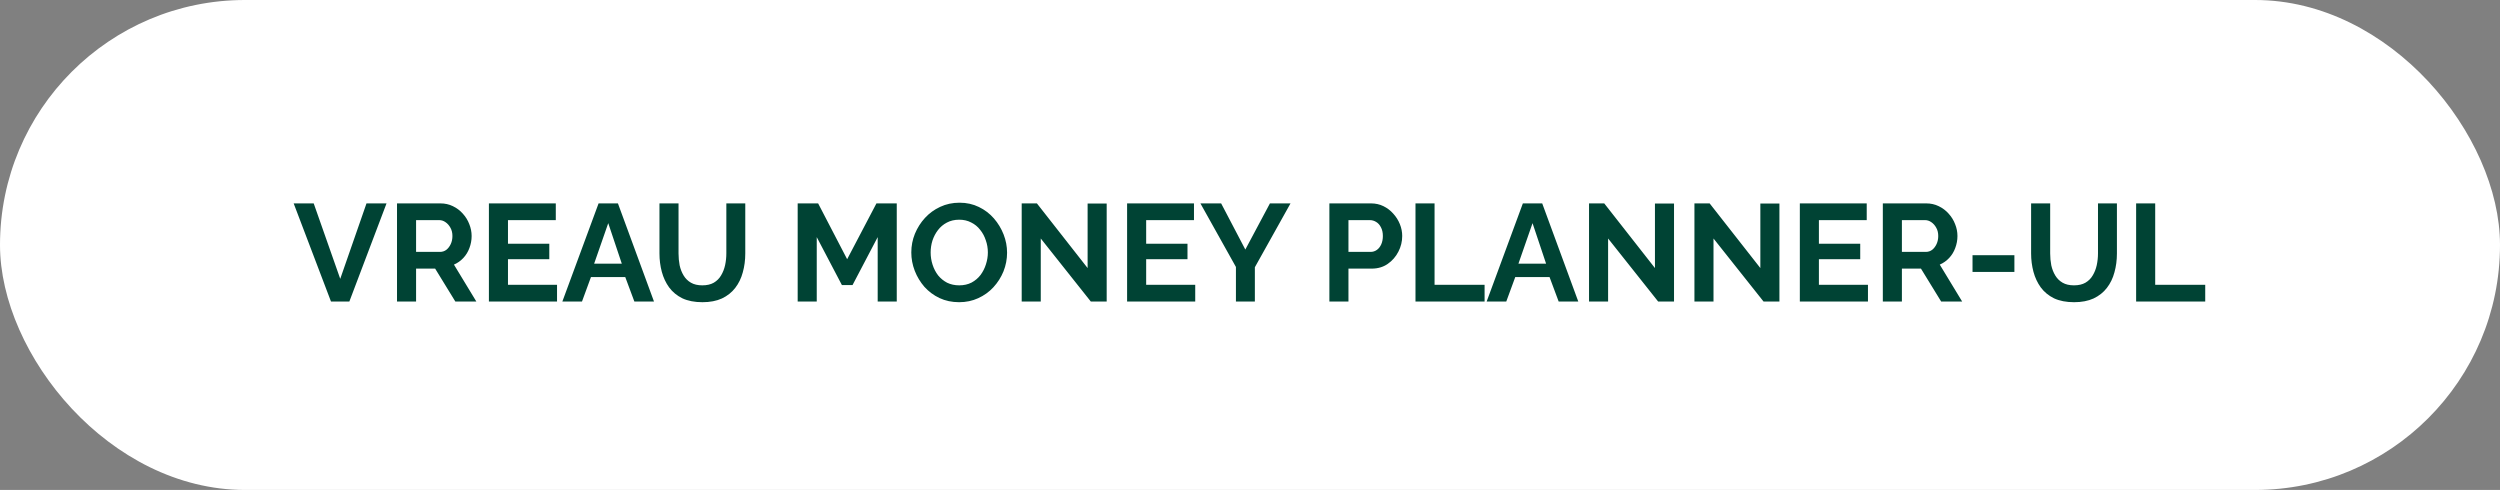
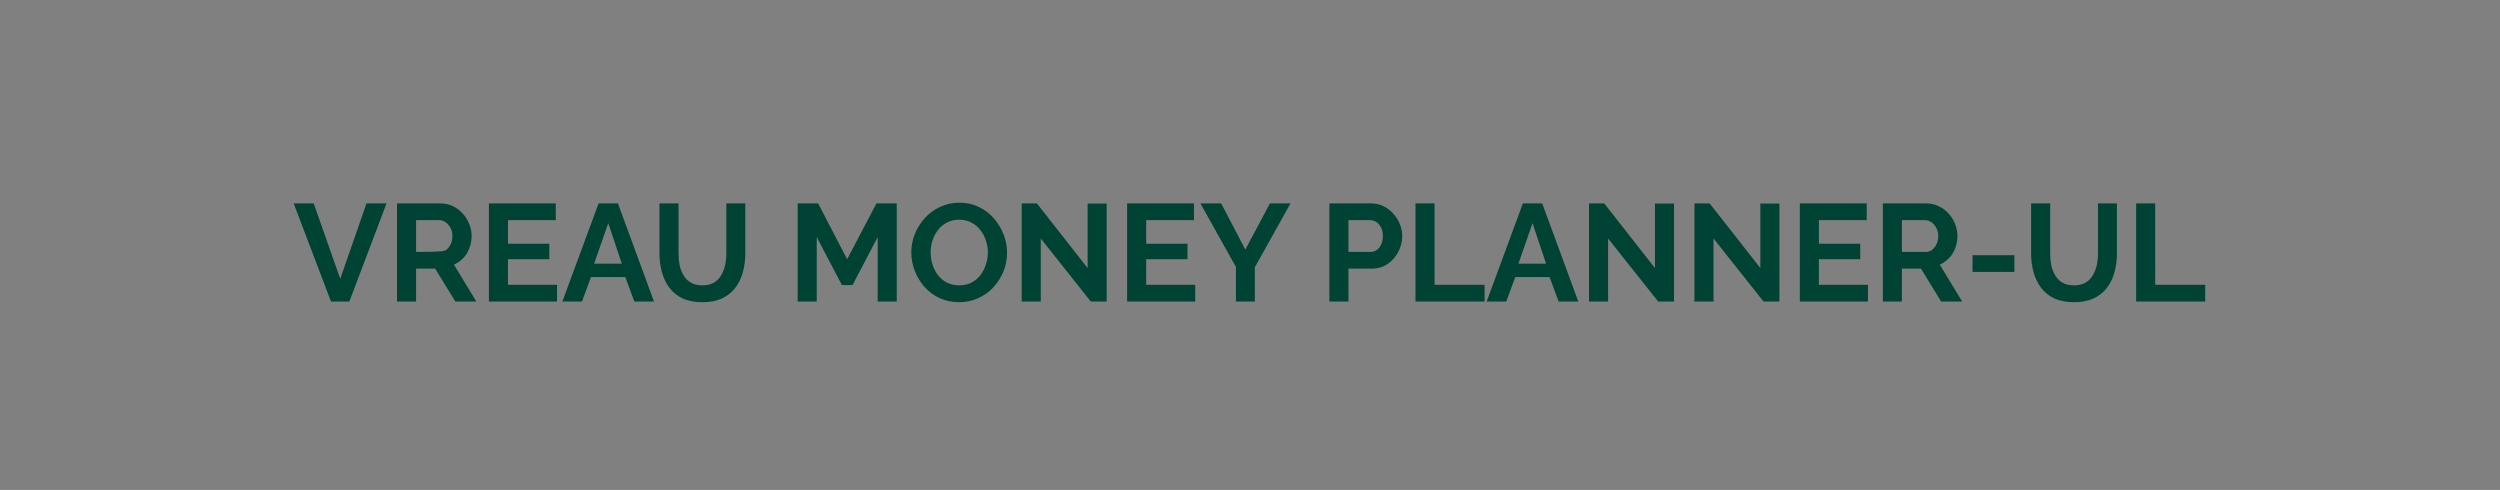
<svg xmlns="http://www.w3.org/2000/svg" width="199" height="39" viewBox="0 0 199 39" fill="none">
  <rect x="0" y="0" width="199" height="39" fill="#808080" stroke="none" />
-   <rect width="199" height="39" rx="19.5" fill="white" />
-   <path d="M24.971 16.19L27.083 22.196L29.173 16.19H30.768L27.809 24H26.346L23.376 16.19H24.971ZM31.602 24V16.19H35.056C35.415 16.19 35.745 16.263 36.046 16.41C36.354 16.557 36.618 16.755 36.838 17.004C37.065 17.253 37.237 17.532 37.355 17.84C37.479 18.148 37.542 18.463 37.542 18.786C37.542 19.116 37.483 19.435 37.366 19.743C37.256 20.044 37.094 20.308 36.882 20.535C36.669 20.762 36.42 20.938 36.134 21.063L37.916 24H36.244L34.638 21.382H33.12V24H31.602ZM33.12 20.051H35.023C35.213 20.051 35.382 19.996 35.529 19.886C35.675 19.769 35.793 19.615 35.881 19.424C35.969 19.233 36.013 19.021 36.013 18.786C36.013 18.537 35.961 18.32 35.859 18.137C35.756 17.946 35.624 17.796 35.463 17.686C35.309 17.576 35.14 17.521 34.957 17.521H33.12V20.051ZM44.34 22.669V24H38.917V16.19H44.241V17.521H40.435V19.402H43.724V20.634H40.435V22.669H44.34ZM47.647 16.19H49.187L52.057 24H50.495L49.77 22.053H47.041L46.327 24H44.764L47.647 16.19ZM49.495 20.986L48.416 17.763L47.294 20.986H49.495ZM55.914 24.055C55.29 24.055 54.759 23.952 54.319 23.747C53.886 23.534 53.534 23.245 53.263 22.878C52.999 22.511 52.804 22.097 52.68 21.635C52.555 21.166 52.493 20.678 52.493 20.172V16.19H54.011V20.172C54.011 20.495 54.04 20.81 54.099 21.118C54.165 21.419 54.271 21.69 54.418 21.932C54.564 22.174 54.759 22.365 55.001 22.504C55.243 22.643 55.543 22.713 55.903 22.713C56.269 22.713 56.574 22.643 56.816 22.504C57.065 22.357 57.259 22.163 57.399 21.921C57.545 21.679 57.652 21.408 57.718 21.107C57.784 20.799 57.817 20.487 57.817 20.172V16.19H59.324V20.172C59.324 20.707 59.258 21.21 59.126 21.679C59.001 22.148 58.799 22.563 58.521 22.922C58.249 23.274 57.897 23.553 57.465 23.758C57.032 23.956 56.515 24.055 55.914 24.055ZM69.864 24V18.874L67.862 22.691H67.015L65.013 18.874V24H63.495V16.19H65.123L67.433 20.634L69.765 16.19H71.382V24H69.864ZM76.346 24.055C75.774 24.055 75.253 23.945 74.784 23.725C74.322 23.505 73.922 23.208 73.585 22.834C73.255 22.453 72.998 22.027 72.815 21.558C72.631 21.081 72.54 20.594 72.54 20.095C72.54 19.574 72.635 19.079 72.826 18.61C73.024 18.133 73.291 17.712 73.629 17.345C73.973 16.971 74.377 16.678 74.839 16.465C75.308 16.245 75.821 16.135 76.379 16.135C76.943 16.135 77.457 16.249 77.919 16.476C78.388 16.703 78.788 17.008 79.118 17.389C79.448 17.77 79.704 18.196 79.888 18.665C80.071 19.134 80.163 19.618 80.163 20.117C80.163 20.63 80.067 21.125 79.877 21.602C79.686 22.071 79.418 22.493 79.074 22.867C78.736 23.234 78.333 23.523 77.864 23.736C77.402 23.949 76.896 24.055 76.346 24.055ZM74.08 20.095C74.08 20.432 74.131 20.759 74.234 21.074C74.336 21.389 74.483 21.672 74.674 21.921C74.872 22.163 75.11 22.357 75.389 22.504C75.675 22.643 75.997 22.713 76.357 22.713C76.723 22.713 77.05 22.64 77.336 22.493C77.622 22.339 77.86 22.137 78.051 21.888C78.241 21.631 78.384 21.349 78.48 21.041C78.582 20.726 78.634 20.41 78.634 20.095C78.634 19.758 78.579 19.435 78.469 19.127C78.366 18.812 78.216 18.533 78.018 18.291C77.827 18.042 77.589 17.847 77.303 17.708C77.024 17.561 76.709 17.488 76.357 17.488C75.983 17.488 75.653 17.565 75.367 17.719C75.088 17.866 74.853 18.064 74.663 18.313C74.472 18.562 74.325 18.841 74.223 19.149C74.127 19.457 74.08 19.772 74.08 20.095ZM82.845 18.984V24H81.327V16.19H82.537L86.574 21.338V16.201H88.092V24H86.827L82.845 18.984ZM95.14 22.669V24H89.717V16.19H95.041V17.521H91.235V19.402H94.524V20.634H91.235V22.669H95.14ZM97.203 16.19L99.128 19.864L101.086 16.19H102.725L99.887 21.272V24H98.38V21.25L95.553 16.19H97.203ZM105.819 24V16.19H109.13C109.49 16.19 109.82 16.263 110.12 16.41C110.421 16.557 110.681 16.755 110.901 17.004C111.129 17.253 111.305 17.532 111.429 17.84C111.554 18.148 111.616 18.463 111.616 18.786C111.616 19.226 111.514 19.644 111.308 20.04C111.103 20.436 110.821 20.759 110.461 21.008C110.102 21.257 109.677 21.382 109.185 21.382H107.337V24H105.819ZM107.337 20.051H109.097C109.281 20.051 109.446 20 109.592 19.897C109.739 19.794 109.856 19.648 109.944 19.457C110.032 19.259 110.076 19.035 110.076 18.786C110.076 18.515 110.025 18.284 109.922 18.093C109.827 17.902 109.699 17.759 109.537 17.664C109.383 17.569 109.215 17.521 109.031 17.521H107.337V20.051ZM112.673 24V16.19H114.191V22.669H118.173V24H112.673ZM121.22 16.19H122.76L125.631 24H124.069L123.343 22.053H120.615L119.9 24H118.338L121.22 16.19ZM123.068 20.986L121.99 17.763L120.868 20.986H123.068ZM128.005 18.984V24H126.487V16.19H127.697L131.734 21.338V16.201H133.252V24H131.987L128.005 18.984ZM136.395 18.984V24H134.877V16.19H136.087L140.124 21.338V16.201H141.642V24H140.377L136.395 18.984ZM148.69 22.669V24H143.267V16.19H148.591V17.521H144.785V19.402H148.074V20.634H144.785V22.669H148.69ZM149.873 24V16.19H153.327C153.686 16.19 154.016 16.263 154.317 16.41C154.625 16.557 154.889 16.755 155.109 17.004C155.336 17.253 155.509 17.532 155.626 17.84C155.751 18.148 155.813 18.463 155.813 18.786C155.813 19.116 155.754 19.435 155.637 19.743C155.527 20.044 155.366 20.308 155.153 20.535C154.94 20.762 154.691 20.938 154.405 21.063L156.187 24H154.515L152.909 21.382H151.391V24H149.873ZM151.391 20.051H153.294C153.485 20.051 153.653 19.996 153.8 19.886C153.947 19.769 154.064 19.615 154.152 19.424C154.24 19.233 154.284 19.021 154.284 18.786C154.284 18.537 154.233 18.32 154.13 18.137C154.027 17.946 153.895 17.796 153.734 17.686C153.58 17.576 153.411 17.521 153.228 17.521H151.391V20.051ZM157.013 21.646V20.315H160.346V21.646H157.013ZM165.097 24.055C164.474 24.055 163.942 23.952 163.502 23.747C163.07 23.534 162.718 23.245 162.446 22.878C162.182 22.511 161.988 22.097 161.863 21.635C161.739 21.166 161.676 20.678 161.676 20.172V16.19H163.194V20.172C163.194 20.495 163.224 20.81 163.282 21.118C163.348 21.419 163.455 21.69 163.601 21.932C163.748 22.174 163.942 22.365 164.184 22.504C164.426 22.643 164.727 22.713 165.086 22.713C165.453 22.713 165.757 22.643 165.999 22.504C166.249 22.357 166.443 22.163 166.582 21.921C166.729 21.679 166.835 21.408 166.901 21.107C166.967 20.799 167 20.487 167 20.172V16.19H168.507V20.172C168.507 20.707 168.441 21.21 168.309 21.679C168.185 22.148 167.983 22.563 167.704 22.922C167.433 23.274 167.081 23.553 166.648 23.758C166.216 23.956 165.699 24.055 165.097 24.055ZM170.036 24V16.19H171.554V22.669H175.536V24H170.036Z" fill="#004334" />
+   <path d="M24.971 16.19L27.083 22.196L29.173 16.19H30.768L27.809 24H26.346L23.376 16.19H24.971ZM31.602 24V16.19H35.056C35.415 16.19 35.745 16.263 36.046 16.41C36.354 16.557 36.618 16.755 36.838 17.004C37.065 17.253 37.237 17.532 37.355 17.84C37.479 18.148 37.542 18.463 37.542 18.786C37.542 19.116 37.483 19.435 37.366 19.743C37.256 20.044 37.094 20.308 36.882 20.535C36.669 20.762 36.42 20.938 36.134 21.063L37.916 24H36.244L34.638 21.382H33.12V24H31.602ZM33.12 20.051C35.213 20.051 35.382 19.996 35.529 19.886C35.675 19.769 35.793 19.615 35.881 19.424C35.969 19.233 36.013 19.021 36.013 18.786C36.013 18.537 35.961 18.32 35.859 18.137C35.756 17.946 35.624 17.796 35.463 17.686C35.309 17.576 35.14 17.521 34.957 17.521H33.12V20.051ZM44.34 22.669V24H38.917V16.19H44.241V17.521H40.435V19.402H43.724V20.634H40.435V22.669H44.34ZM47.647 16.19H49.187L52.057 24H50.495L49.77 22.053H47.041L46.327 24H44.764L47.647 16.19ZM49.495 20.986L48.416 17.763L47.294 20.986H49.495ZM55.914 24.055C55.29 24.055 54.759 23.952 54.319 23.747C53.886 23.534 53.534 23.245 53.263 22.878C52.999 22.511 52.804 22.097 52.68 21.635C52.555 21.166 52.493 20.678 52.493 20.172V16.19H54.011V20.172C54.011 20.495 54.04 20.81 54.099 21.118C54.165 21.419 54.271 21.69 54.418 21.932C54.564 22.174 54.759 22.365 55.001 22.504C55.243 22.643 55.543 22.713 55.903 22.713C56.269 22.713 56.574 22.643 56.816 22.504C57.065 22.357 57.259 22.163 57.399 21.921C57.545 21.679 57.652 21.408 57.718 21.107C57.784 20.799 57.817 20.487 57.817 20.172V16.19H59.324V20.172C59.324 20.707 59.258 21.21 59.126 21.679C59.001 22.148 58.799 22.563 58.521 22.922C58.249 23.274 57.897 23.553 57.465 23.758C57.032 23.956 56.515 24.055 55.914 24.055ZM69.864 24V18.874L67.862 22.691H67.015L65.013 18.874V24H63.495V16.19H65.123L67.433 20.634L69.765 16.19H71.382V24H69.864ZM76.346 24.055C75.774 24.055 75.253 23.945 74.784 23.725C74.322 23.505 73.922 23.208 73.585 22.834C73.255 22.453 72.998 22.027 72.815 21.558C72.631 21.081 72.54 20.594 72.54 20.095C72.54 19.574 72.635 19.079 72.826 18.61C73.024 18.133 73.291 17.712 73.629 17.345C73.973 16.971 74.377 16.678 74.839 16.465C75.308 16.245 75.821 16.135 76.379 16.135C76.943 16.135 77.457 16.249 77.919 16.476C78.388 16.703 78.788 17.008 79.118 17.389C79.448 17.77 79.704 18.196 79.888 18.665C80.071 19.134 80.163 19.618 80.163 20.117C80.163 20.63 80.067 21.125 79.877 21.602C79.686 22.071 79.418 22.493 79.074 22.867C78.736 23.234 78.333 23.523 77.864 23.736C77.402 23.949 76.896 24.055 76.346 24.055ZM74.08 20.095C74.08 20.432 74.131 20.759 74.234 21.074C74.336 21.389 74.483 21.672 74.674 21.921C74.872 22.163 75.11 22.357 75.389 22.504C75.675 22.643 75.997 22.713 76.357 22.713C76.723 22.713 77.05 22.64 77.336 22.493C77.622 22.339 77.86 22.137 78.051 21.888C78.241 21.631 78.384 21.349 78.48 21.041C78.582 20.726 78.634 20.41 78.634 20.095C78.634 19.758 78.579 19.435 78.469 19.127C78.366 18.812 78.216 18.533 78.018 18.291C77.827 18.042 77.589 17.847 77.303 17.708C77.024 17.561 76.709 17.488 76.357 17.488C75.983 17.488 75.653 17.565 75.367 17.719C75.088 17.866 74.853 18.064 74.663 18.313C74.472 18.562 74.325 18.841 74.223 19.149C74.127 19.457 74.08 19.772 74.08 20.095ZM82.845 18.984V24H81.327V16.19H82.537L86.574 21.338V16.201H88.092V24H86.827L82.845 18.984ZM95.14 22.669V24H89.717V16.19H95.041V17.521H91.235V19.402H94.524V20.634H91.235V22.669H95.14ZM97.203 16.19L99.128 19.864L101.086 16.19H102.725L99.887 21.272V24H98.38V21.25L95.553 16.19H97.203ZM105.819 24V16.19H109.13C109.49 16.19 109.82 16.263 110.12 16.41C110.421 16.557 110.681 16.755 110.901 17.004C111.129 17.253 111.305 17.532 111.429 17.84C111.554 18.148 111.616 18.463 111.616 18.786C111.616 19.226 111.514 19.644 111.308 20.04C111.103 20.436 110.821 20.759 110.461 21.008C110.102 21.257 109.677 21.382 109.185 21.382H107.337V24H105.819ZM107.337 20.051H109.097C109.281 20.051 109.446 20 109.592 19.897C109.739 19.794 109.856 19.648 109.944 19.457C110.032 19.259 110.076 19.035 110.076 18.786C110.076 18.515 110.025 18.284 109.922 18.093C109.827 17.902 109.699 17.759 109.537 17.664C109.383 17.569 109.215 17.521 109.031 17.521H107.337V20.051ZM112.673 24V16.19H114.191V22.669H118.173V24H112.673ZM121.22 16.19H122.76L125.631 24H124.069L123.343 22.053H120.615L119.9 24H118.338L121.22 16.19ZM123.068 20.986L121.99 17.763L120.868 20.986H123.068ZM128.005 18.984V24H126.487V16.19H127.697L131.734 21.338V16.201H133.252V24H131.987L128.005 18.984ZM136.395 18.984V24H134.877V16.19H136.087L140.124 21.338V16.201H141.642V24H140.377L136.395 18.984ZM148.69 22.669V24H143.267V16.19H148.591V17.521H144.785V19.402H148.074V20.634H144.785V22.669H148.69ZM149.873 24V16.19H153.327C153.686 16.19 154.016 16.263 154.317 16.41C154.625 16.557 154.889 16.755 155.109 17.004C155.336 17.253 155.509 17.532 155.626 17.84C155.751 18.148 155.813 18.463 155.813 18.786C155.813 19.116 155.754 19.435 155.637 19.743C155.527 20.044 155.366 20.308 155.153 20.535C154.94 20.762 154.691 20.938 154.405 21.063L156.187 24H154.515L152.909 21.382H151.391V24H149.873ZM151.391 20.051H153.294C153.485 20.051 153.653 19.996 153.8 19.886C153.947 19.769 154.064 19.615 154.152 19.424C154.24 19.233 154.284 19.021 154.284 18.786C154.284 18.537 154.233 18.32 154.13 18.137C154.027 17.946 153.895 17.796 153.734 17.686C153.58 17.576 153.411 17.521 153.228 17.521H151.391V20.051ZM157.013 21.646V20.315H160.346V21.646H157.013ZM165.097 24.055C164.474 24.055 163.942 23.952 163.502 23.747C163.07 23.534 162.718 23.245 162.446 22.878C162.182 22.511 161.988 22.097 161.863 21.635C161.739 21.166 161.676 20.678 161.676 20.172V16.19H163.194V20.172C163.194 20.495 163.224 20.81 163.282 21.118C163.348 21.419 163.455 21.69 163.601 21.932C163.748 22.174 163.942 22.365 164.184 22.504C164.426 22.643 164.727 22.713 165.086 22.713C165.453 22.713 165.757 22.643 165.999 22.504C166.249 22.357 166.443 22.163 166.582 21.921C166.729 21.679 166.835 21.408 166.901 21.107C166.967 20.799 167 20.487 167 20.172V16.19H168.507V20.172C168.507 20.707 168.441 21.21 168.309 21.679C168.185 22.148 167.983 22.563 167.704 22.922C167.433 23.274 167.081 23.553 166.648 23.758C166.216 23.956 165.699 24.055 165.097 24.055ZM170.036 24V16.19H171.554V22.669H175.536V24H170.036Z" fill="#004334" />
</svg>